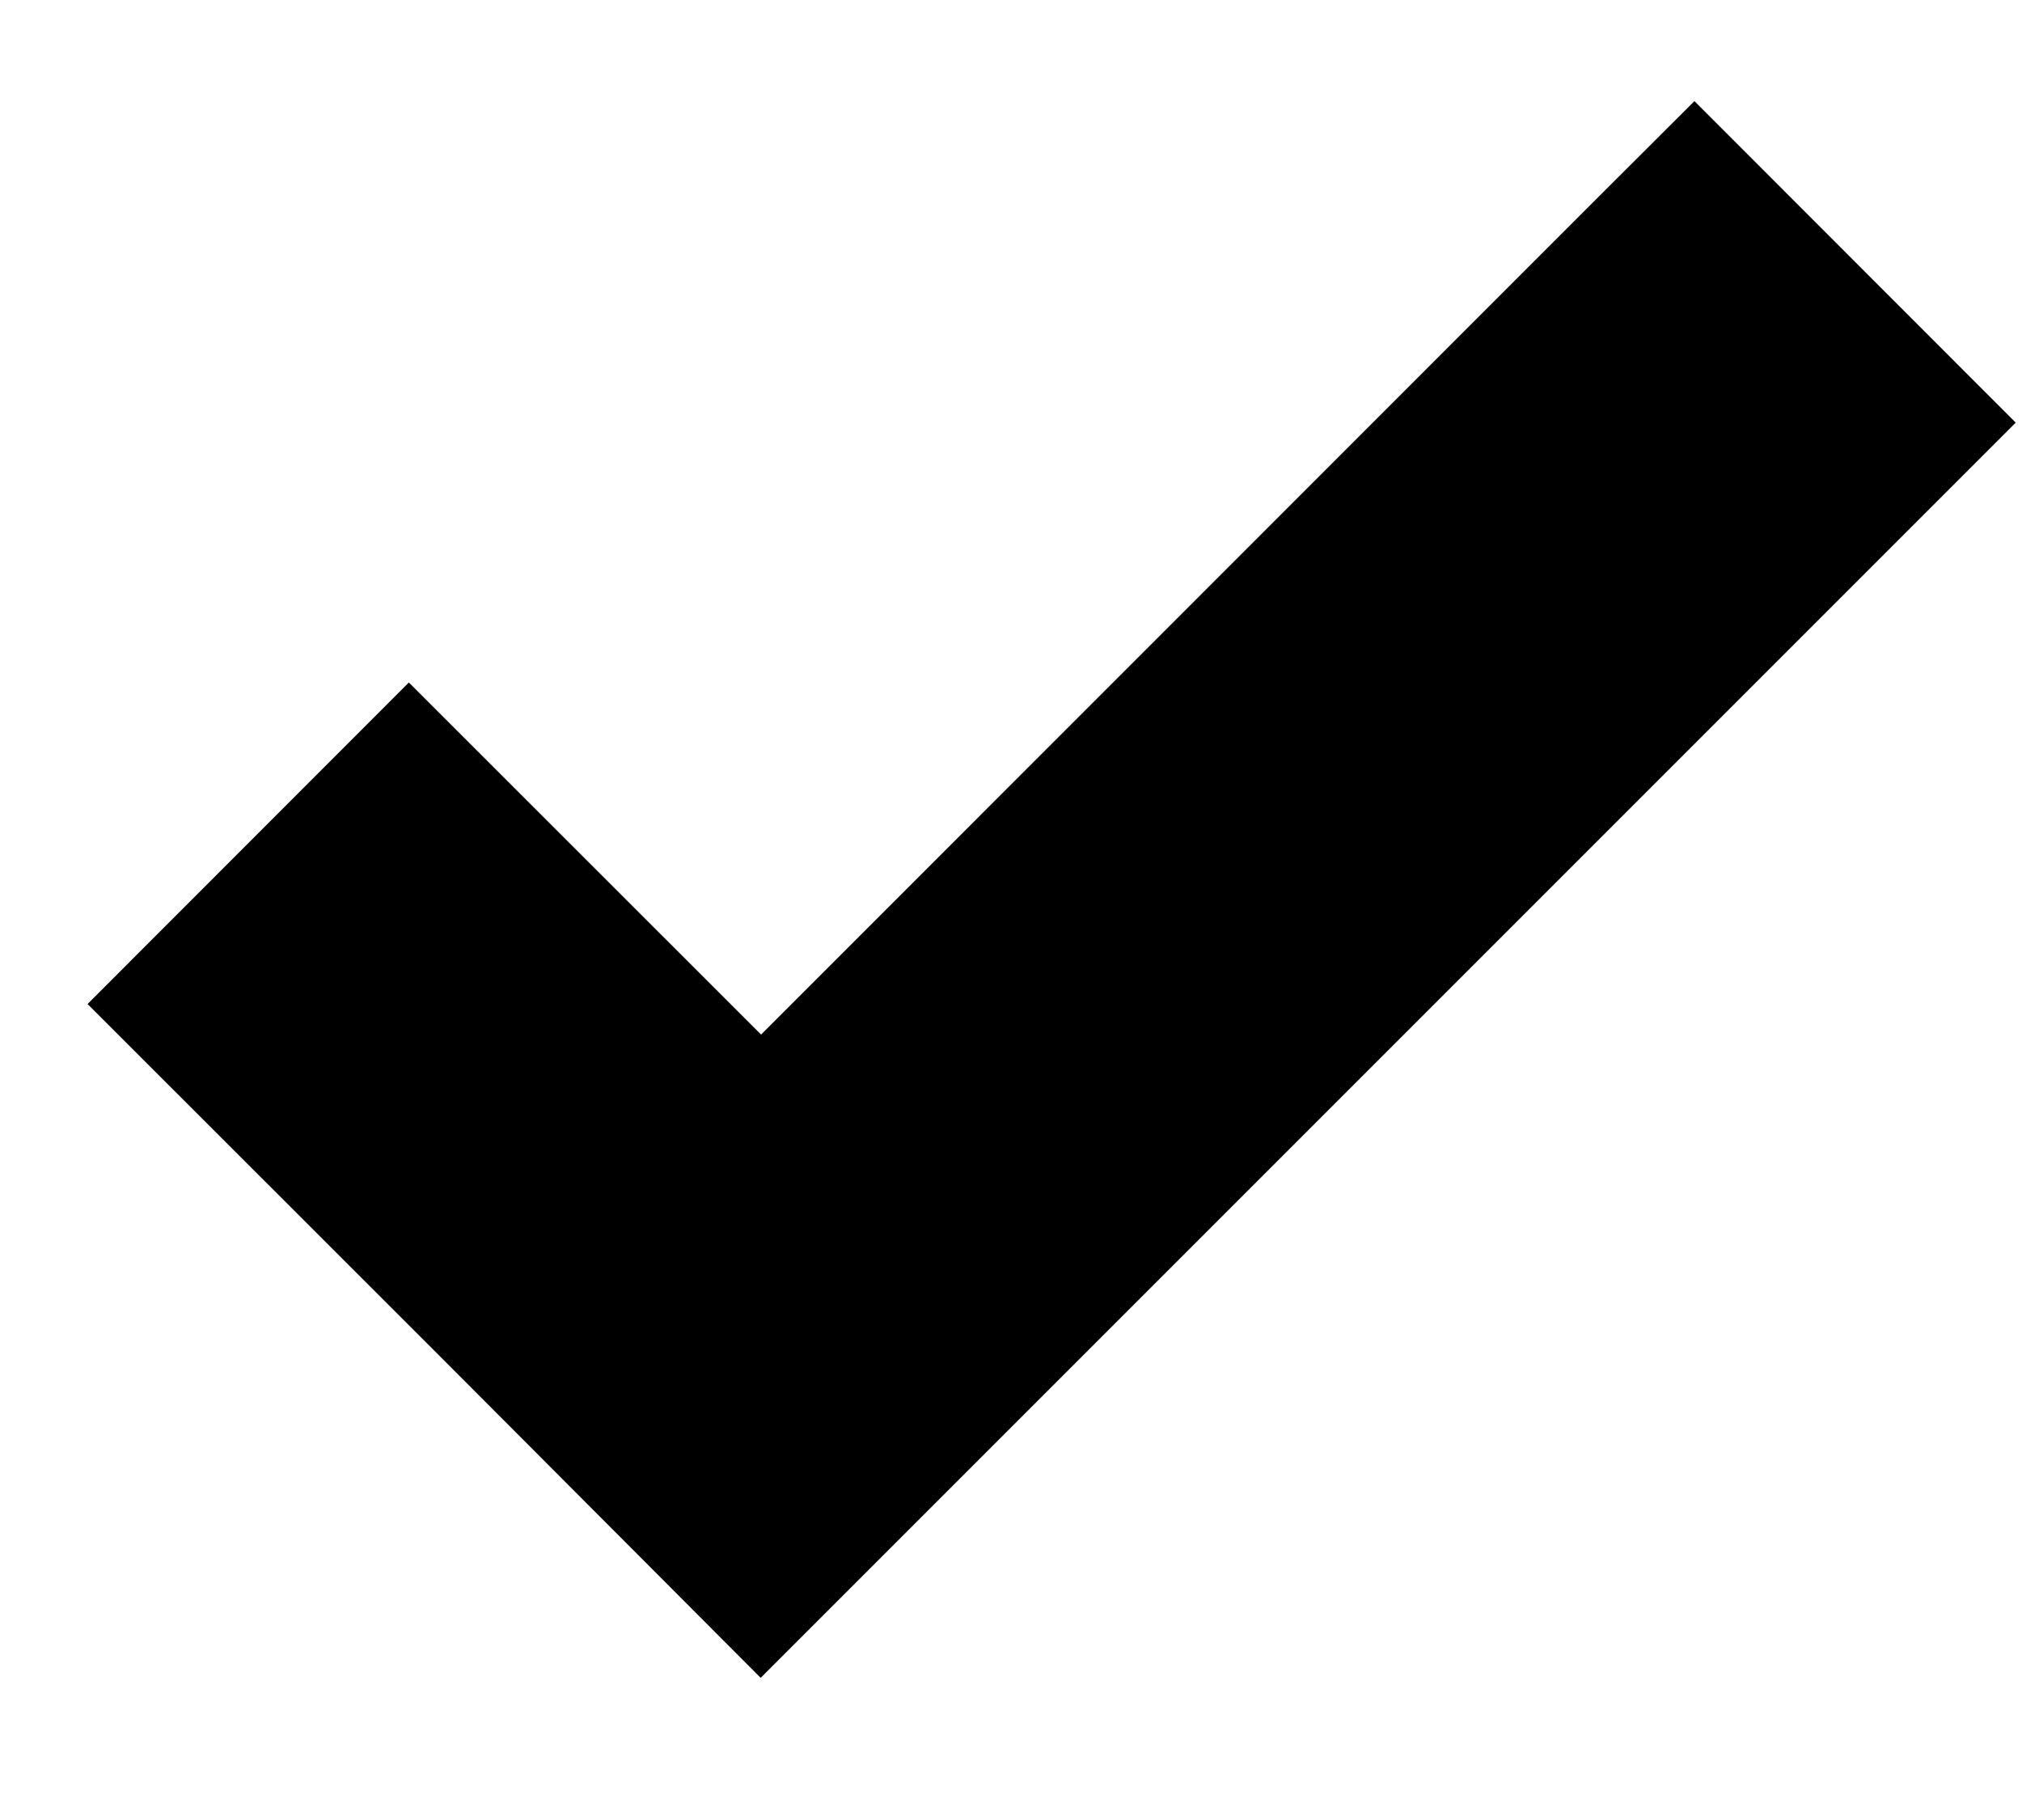
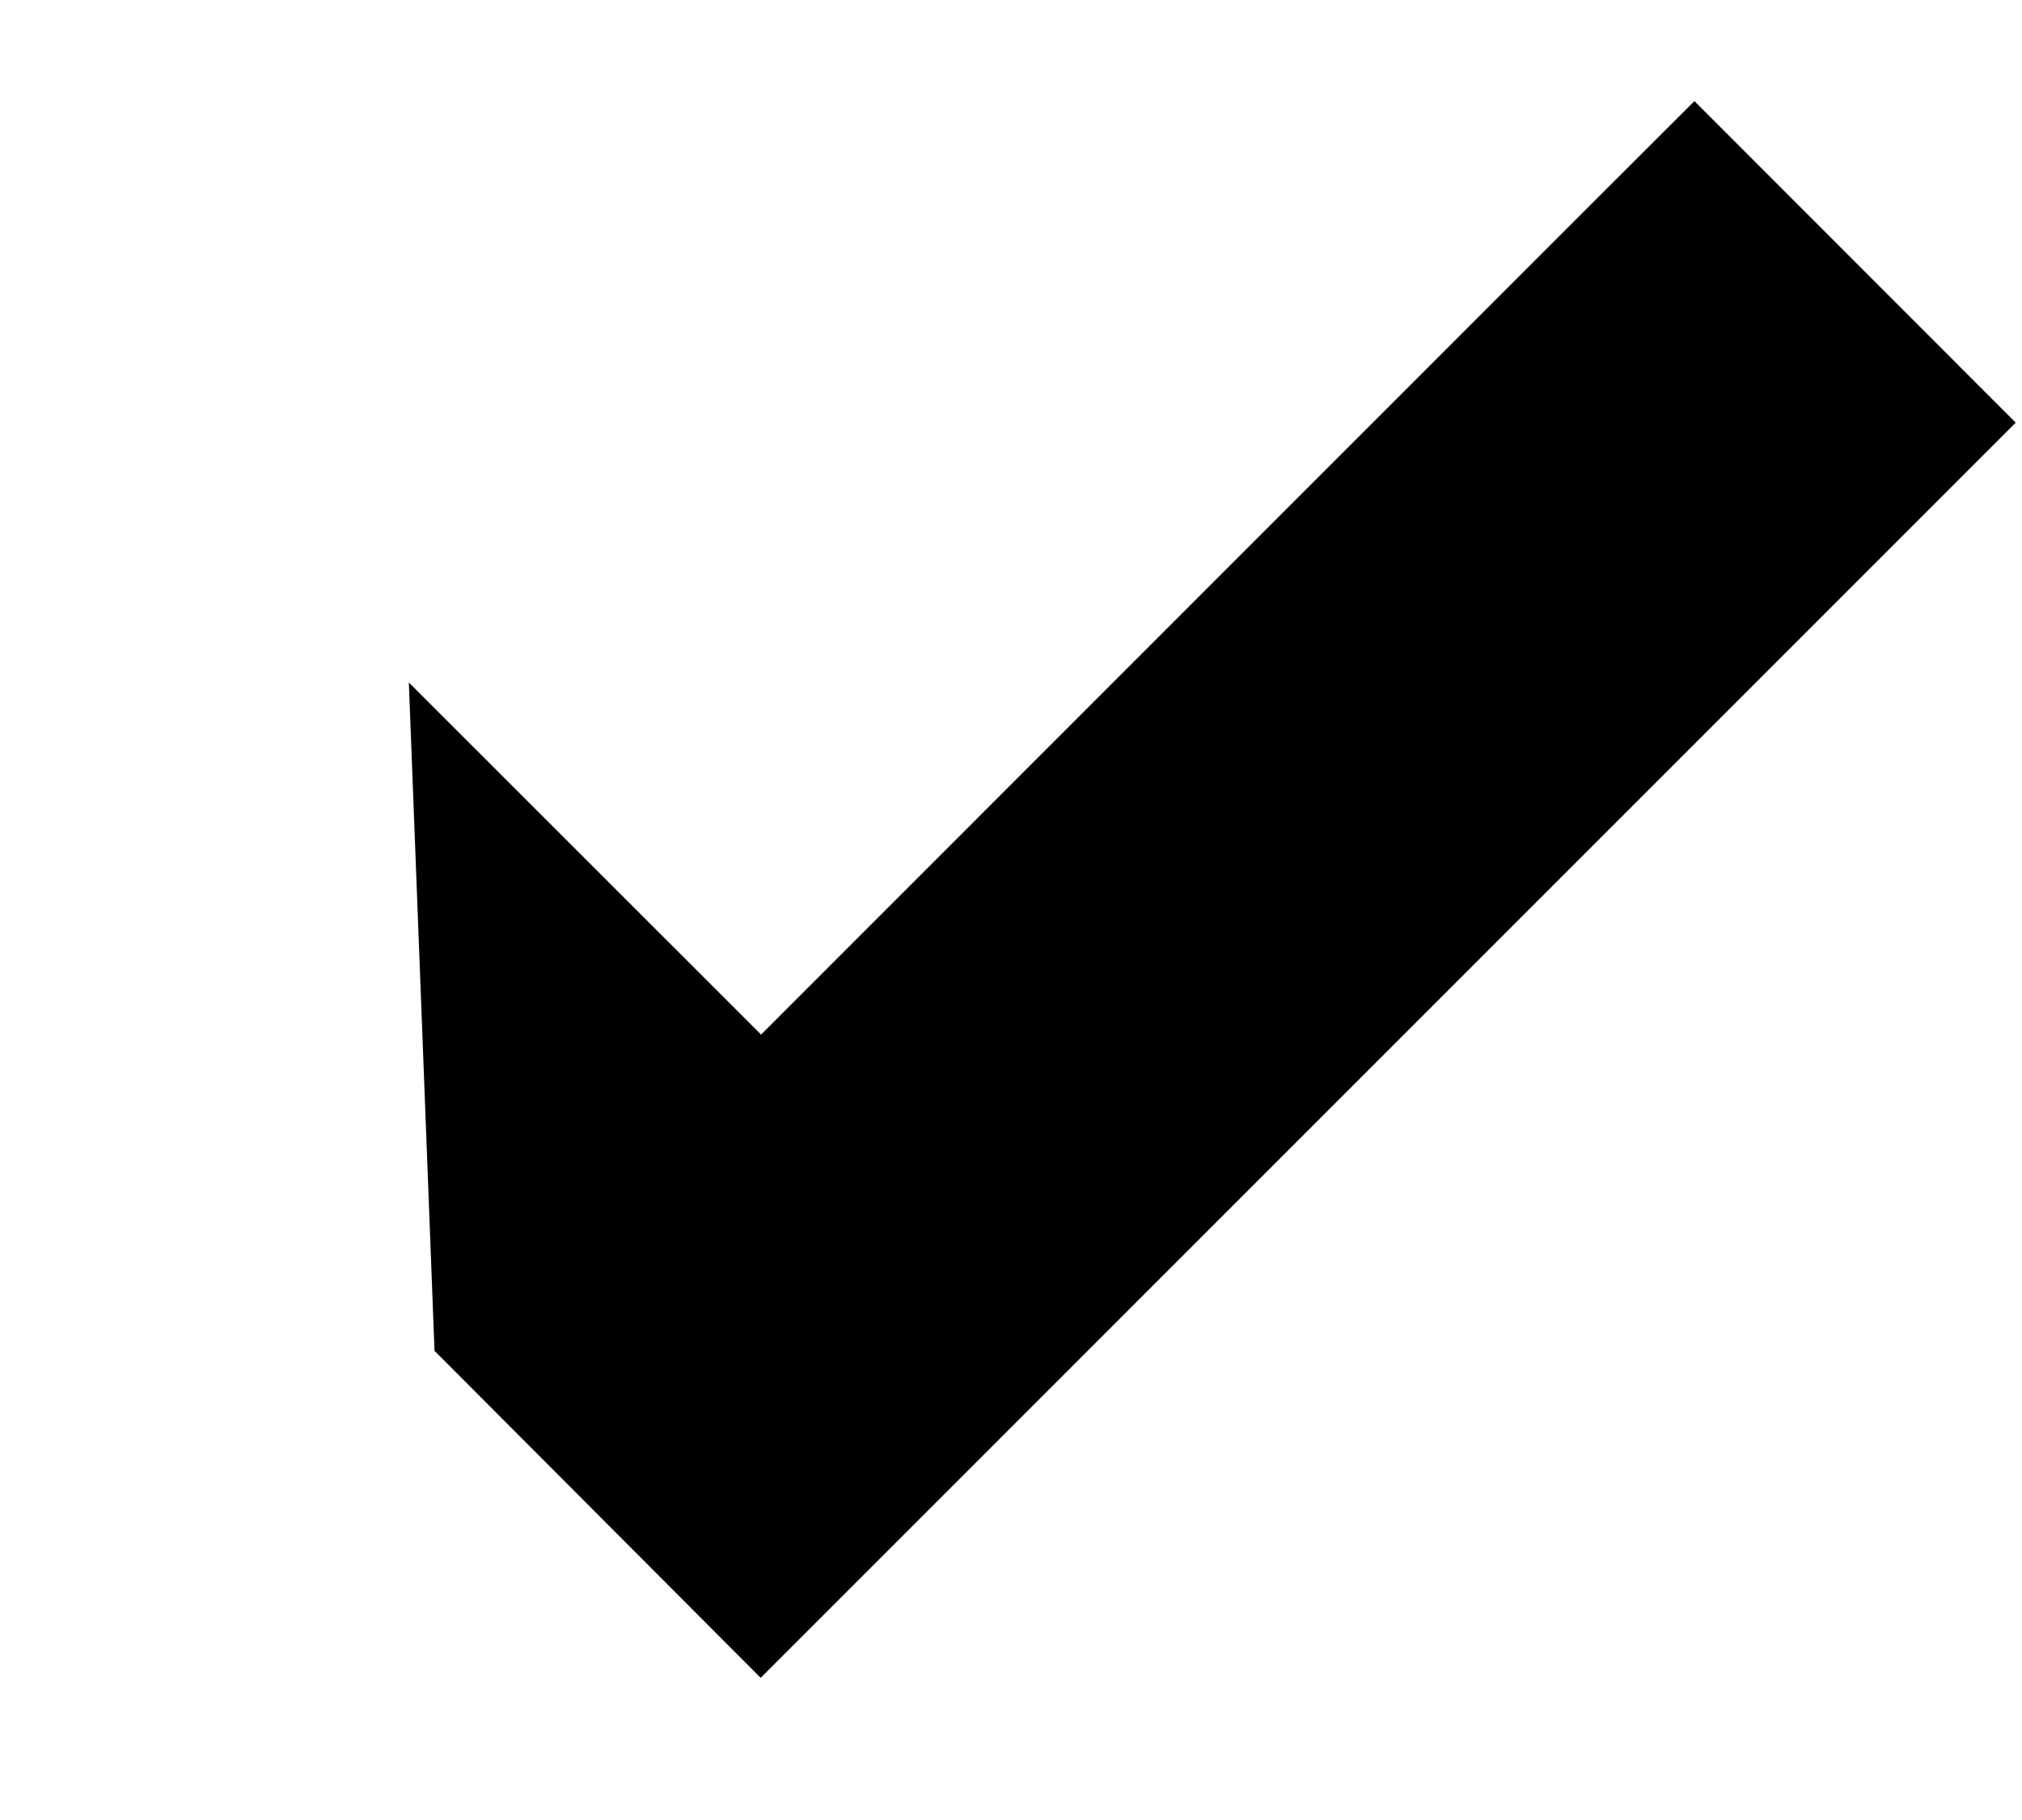
<svg xmlns="http://www.w3.org/2000/svg" width="10" height="9" viewBox="0 0 10 9" fill="none">
-   <path fill-rule="evenodd" clip-rule="evenodd" d="M8.38 0.5L7.904 0.975L3.764 5.116L2.022 3.375L0.433 4.965L2.149 6.68L3.762 8.297L9.969 2.09L8.38 0.5Z" fill="currentColor" />
+   <path fill-rule="evenodd" clip-rule="evenodd" d="M8.38 0.5L7.904 0.975L3.764 5.116L2.022 3.375L2.149 6.68L3.762 8.297L9.969 2.09L8.38 0.5Z" fill="currentColor" />
</svg>